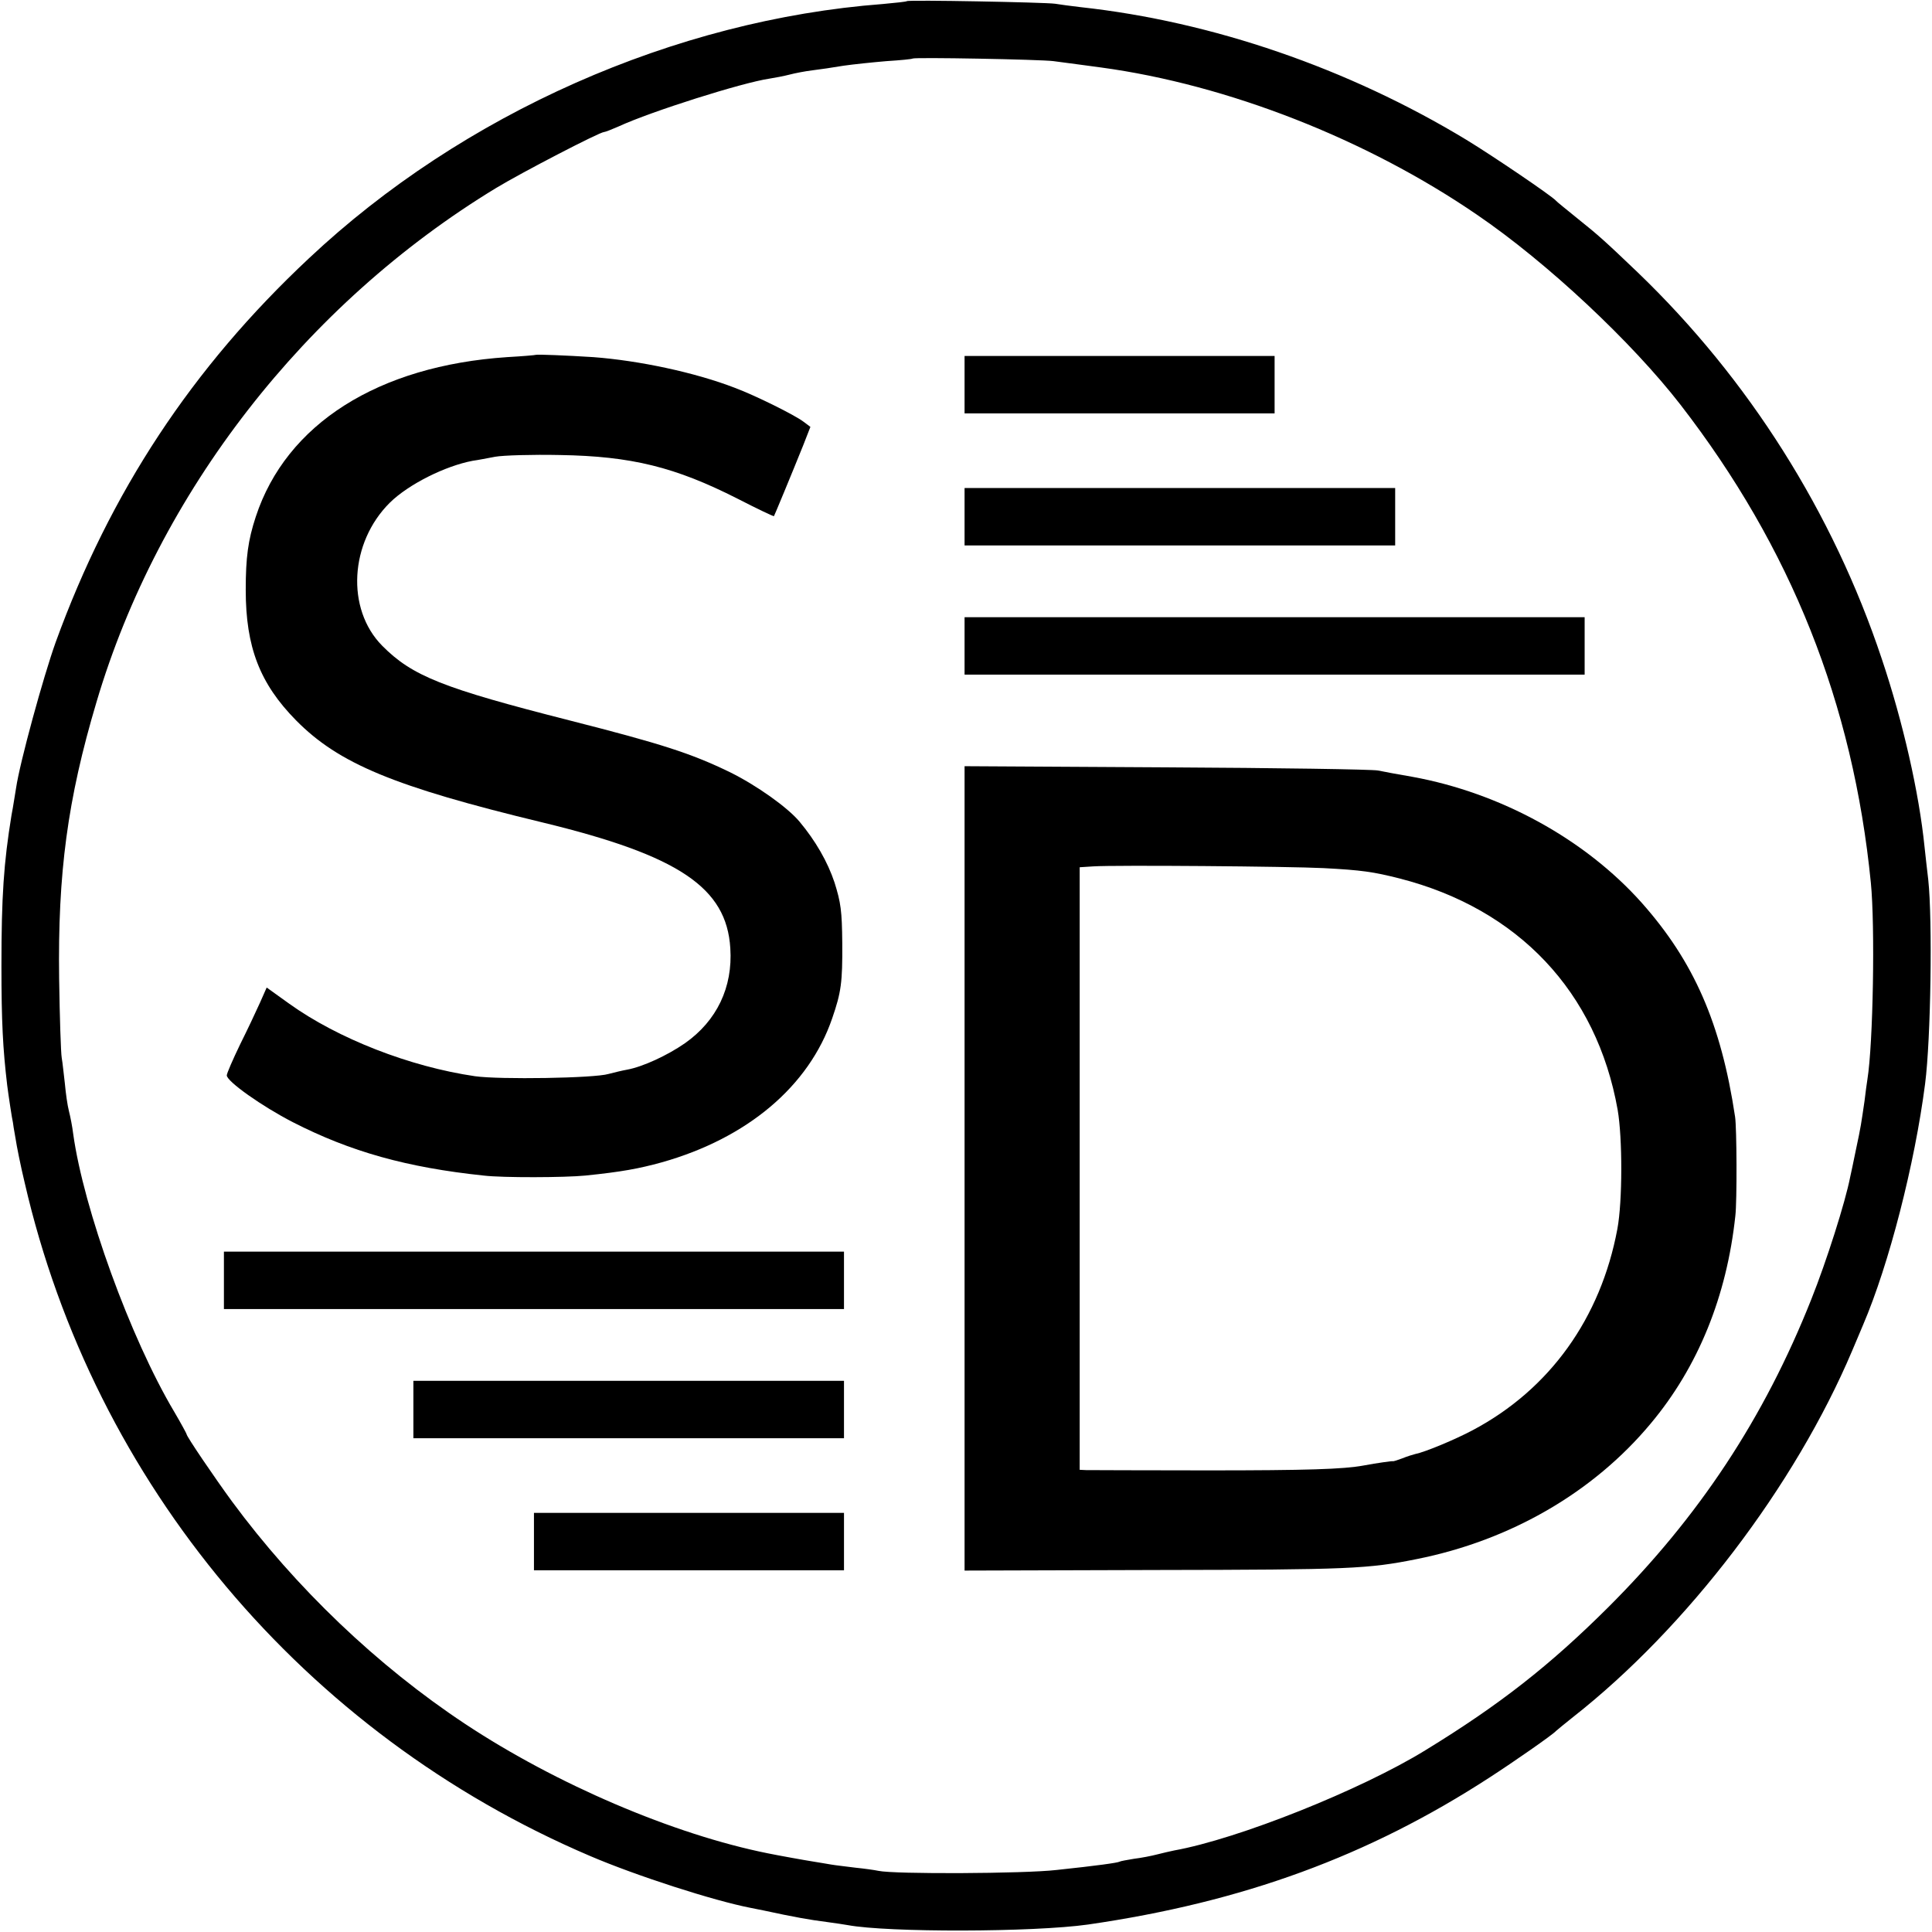
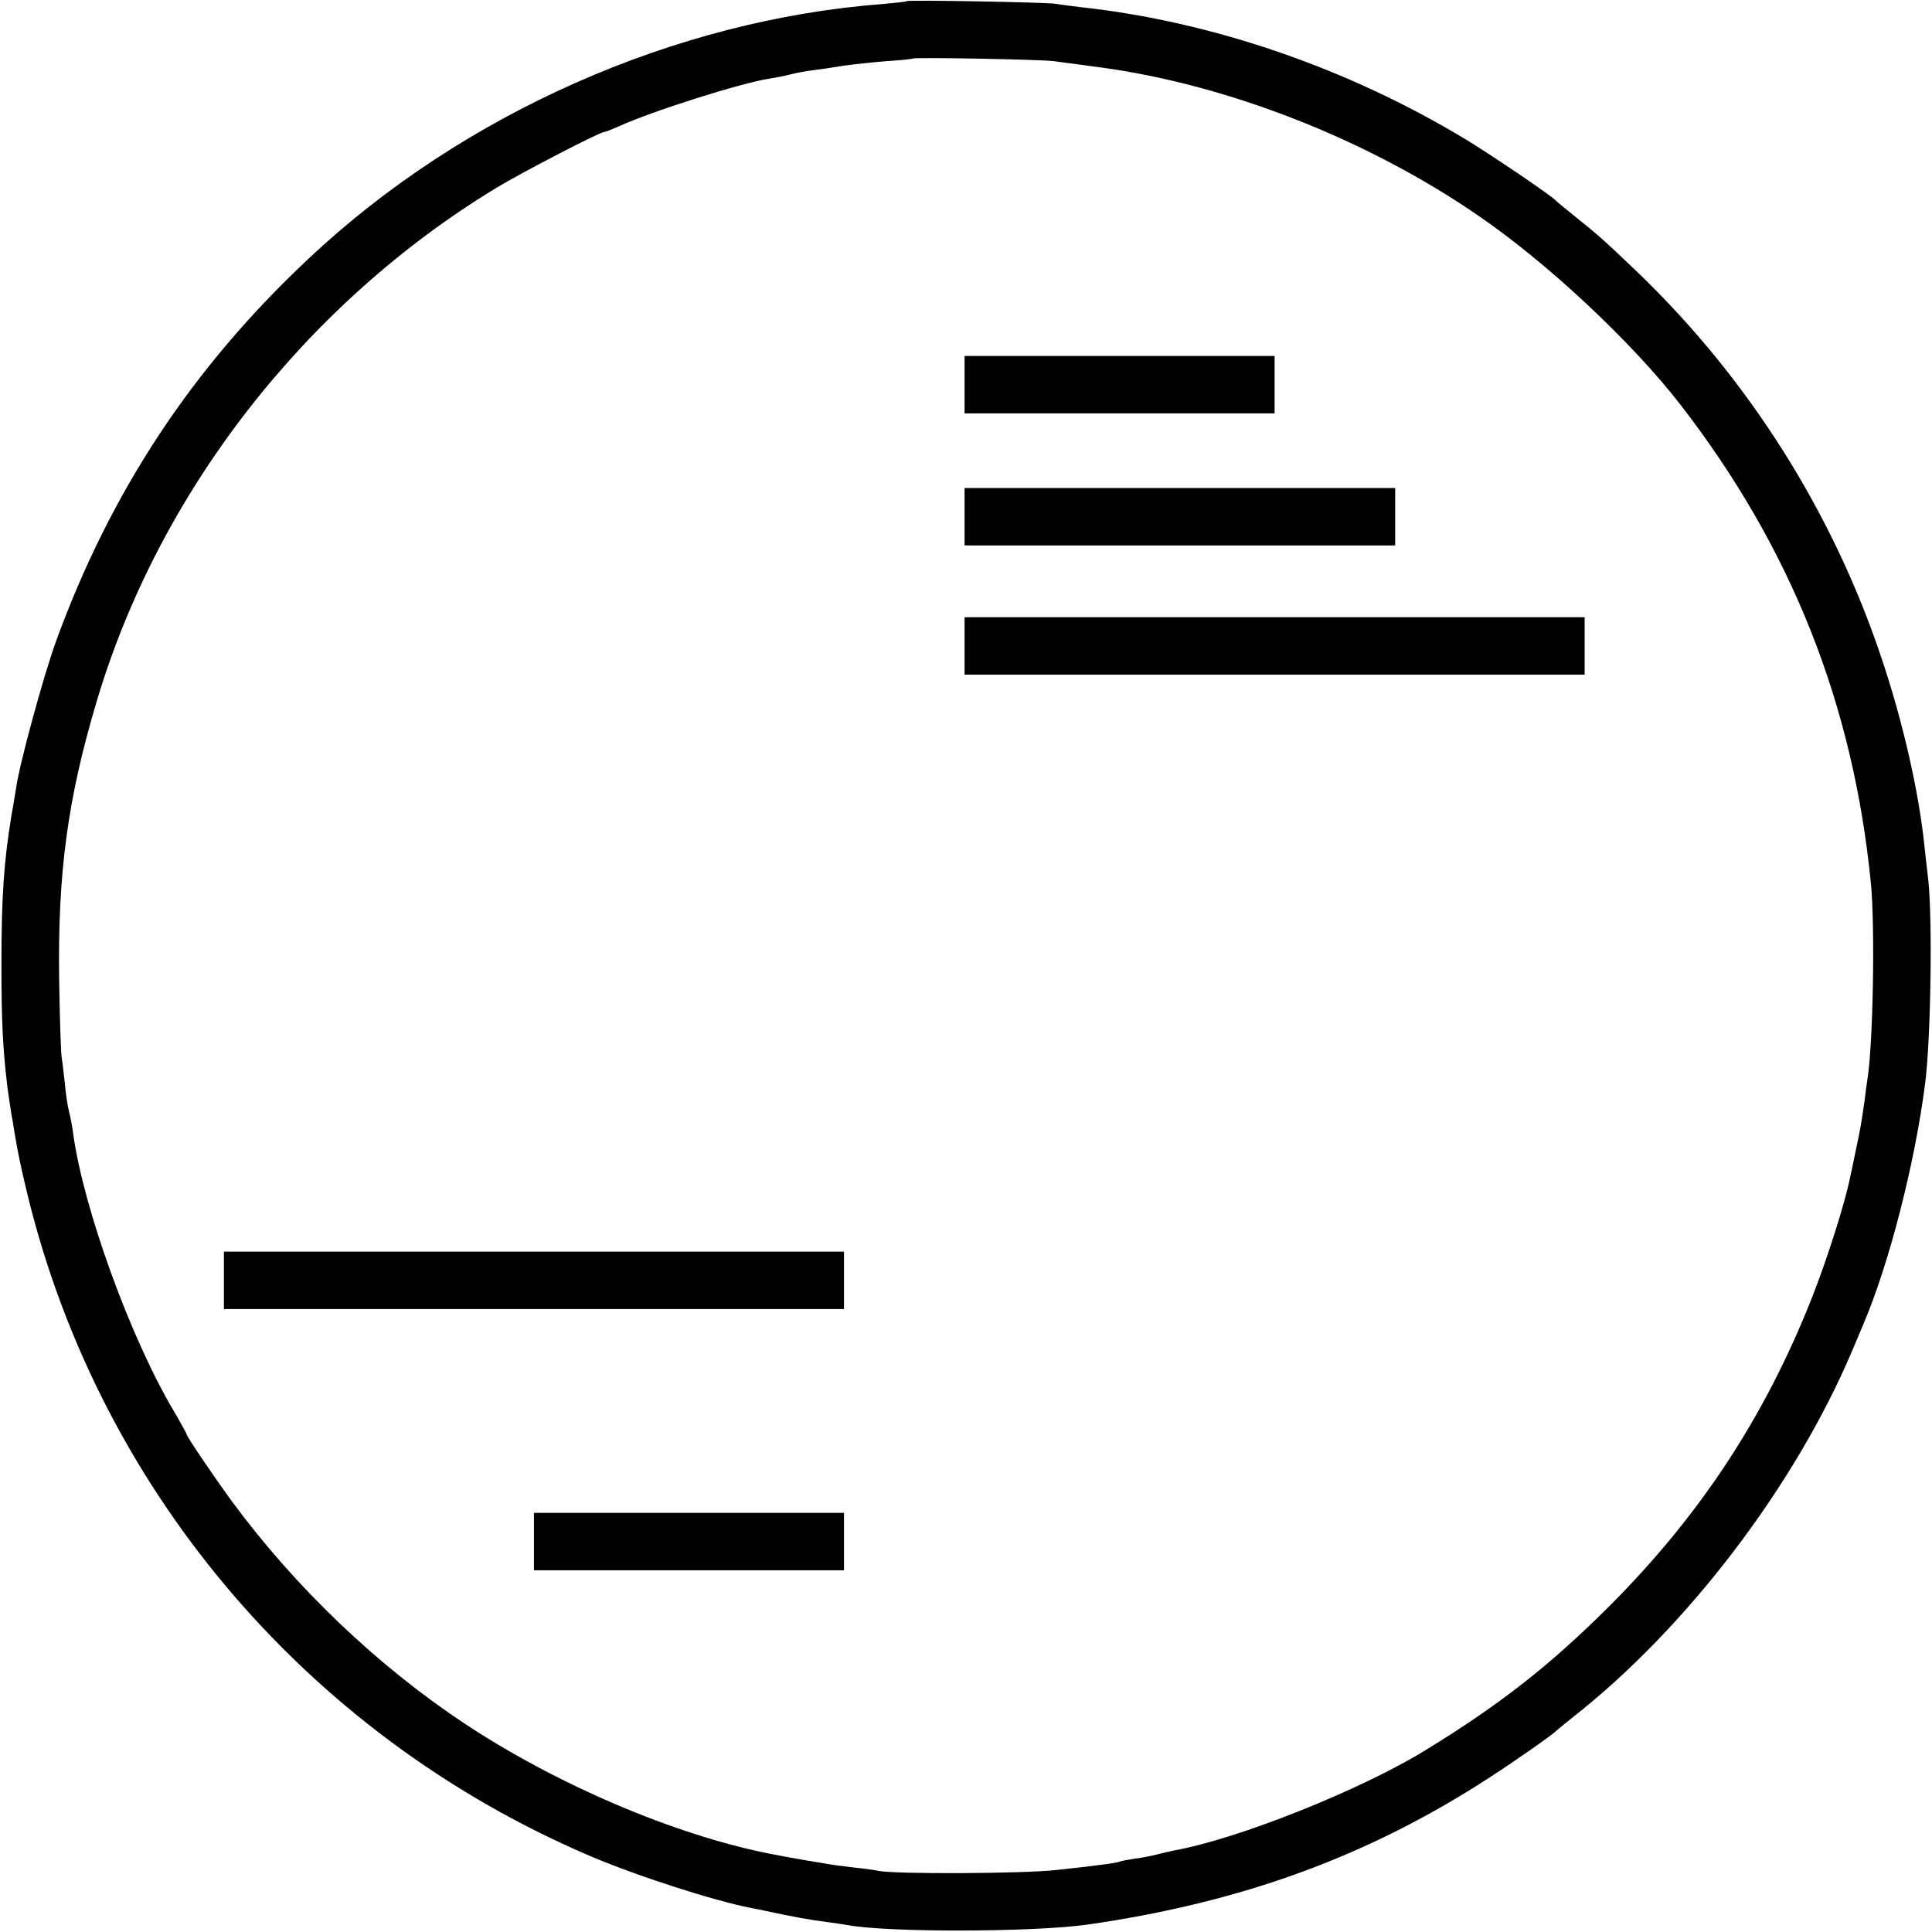
<svg xmlns="http://www.w3.org/2000/svg" version="1.0" width="673pt" height="673pt" viewBox="0 0 673 673" preserveAspectRatio="xMidYMid meet">
  <g transform="translate(0,673) scale(0.1,-0.1)" fill="#000000" stroke="none">
    <path d="M3159 6726 c-2 -2 -40 -6 -84 -10 -724 -55 -1463 -382 -1999 -886 -407 -381 -692 -814 -882 -1337 -43 -120 -125 -419 -138 -508 -4 -22 -10 -65 -16 -95 -27 -166 -35 -282 -35 -525 0 -194 5 -288 20 -415 4 -32 17 -119 20 -130 0 -3 4 -27 9 -55 4 -27 18 -97 32 -155 241 -1048 973 -1920 1969 -2345 161 -69 431 -156 560 -181 11 -2 31 -6 45 -9 106 -23 163 -33 219 -40 30 -4 63 -9 74 -11 140 -26 646 -25 837 2 539 78 977 238 1400 513 82 53 220 149 230 161 3 3 30 25 60 49 396 311 772 804 972 1276 9 22 27 63 38 90 90 210 180 560 216 840 20 155 26 570 11 710 -5 39 -10 90 -13 115 -19 188 -75 435 -149 655 -170 510 -464 975 -850 1346 -112 107 -136 129 -210 188 -38 31 -72 58 -75 62 -15 17 -220 156 -312 212 -411 249 -885 412 -1343 462 -33 4 -73 9 -90 12 -36 5 -511 14 -516 9z m511 -209 c48 -6 141 -19 165 -22 442 -60 926 -250 1310 -513 245 -167 540 -444 709 -662 385 -498 601 -1040 663 -1665 15 -151 8 -561 -12 -685 -2 -14 -7 -47 -10 -75 -12 -81 -12 -86 -30 -170 -9 -44 -18 -87 -20 -95 -17 -88 -83 -295 -135 -425 -165 -416 -392 -759 -709 -1075 -201 -200 -376 -338 -636 -497 -224 -138 -652 -309 -875 -349 -14 -3 -41 -9 -60 -14 -19 -5 -55 -12 -80 -15 -24 -4 -47 -8 -50 -10 -7 -4 -78 -14 -220 -29 -112 -13 -565 -15 -620 -3 -14 3 -50 8 -80 11 -30 4 -68 8 -85 11 -16 3 -43 7 -60 10 -32 5 -126 22 -160 29 -329 66 -738 241 -1055 451 -305 202 -590 474 -812 775 -60 82 -158 226 -158 234 0 2 -19 37 -43 78 -153 257 -316 708 -352 968 -3 25 -10 61 -15 80 -5 19 -11 62 -14 95 -4 33 -8 74 -11 90 -3 17 -7 140 -9 275 -5 368 29 625 130 964 216 730 727 1387 1392 1791 89 54 361 195 376 195 4 0 27 9 52 20 113 52 429 152 524 166 19 3 51 9 70 14 19 5 55 12 80 15 25 3 73 10 108 16 35 5 102 12 150 16 48 3 89 7 91 9 6 5 444 -3 491 -9z" />
-     <path d="M1867 5494 c-1 -1 -46 -5 -100 -8 -450 -30 -770 -233 -876 -556 -27 -82 -35 -142 -35 -255 0 -199 49 -326 175 -454 149 -151 341 -231 859 -356 475 -115 641 -227 654 -438 9 -136 -47 -253 -158 -331 -62 -43 -147 -82 -201 -92 -17 -3 -46 -10 -65 -15 -49 -15 -380 -20 -465 -8 -227 33 -478 131 -648 253 l-78 56 -23 -52 c-13 -29 -44 -95 -70 -147 -25 -52 -46 -100 -46 -107 0 -21 123 -108 230 -163 201 -103 398 -158 665 -186 66 -8 284 -7 354 0 127 13 186 24 266 46 298 84 513 265 594 502 31 90 36 124 35 262 -1 112 -5 141 -27 211 -24 72 -66 145 -122 212 -42 50 -149 126 -242 172 -136 66 -239 99 -557 180 -444 113 -550 155 -655 261 -126 128 -113 359 27 498 65 64 193 128 289 146 16 2 51 9 78 14 28 5 129 8 225 6 250 -4 402 -42 619 -152 68 -35 125 -62 127 -61 2 3 61 145 102 247 l25 64 -24 18 c-30 23 -167 91 -239 118 -140 54 -334 95 -493 107 -94 6 -197 10 -200 8z" />
    <path d="M3360 5390 l0 -100 540 0 540 0 0 100 0 100 -540 0 -540 0 0 -100z" />
    <path d="M3360 4930 l0 -100 750 0 750 0 0 100 0 100 -750 0 -750 0 0 -100z" />
    <path d="M3360 4480 l0 -100 1080 0 1080 0 0 100 0 100 -1080 0 -1080 0 0 -100z" />
-     <path d="M3360 2660 l0 -1401 673 2 c668 1 733 4 902 38 326 65 615 232 815 472 165 197 265 443 295 724 6 50 5 308 -1 345 -49 326 -144 541 -325 745 -198 222 -492 383 -799 439 -47 8 -101 18 -120 22 -19 4 -351 9 -737 11 l-703 4 0 -1401z m1250 1046 c134 -7 174 -13 265 -36 414 -106 687 -395 760 -806 17 -99 17 -318 -1 -415 -58 -311 -236 -559 -504 -701 -60 -32 -165 -76 -200 -83 -8 -2 -28 -8 -45 -15 -16 -6 -31 -11 -33 -10 -2 1 -54 -6 -102 -15 -70 -13 -198 -17 -544 -17 -220 0 -411 1 -423 1 l-22 1 0 1049 0 1050 47 3 c75 5 686 0 802 -6z" />
    <path d="M780 2270 l0 -100 1080 0 1080 0 0 100 0 100 -1080 0 -1080 0 0 -100z" />
-     <path d="M1440 1820 l0 -100 750 0 750 0 0 100 0 100 -750 0 -750 0 0 -100z" />
    <path d="M1860 1360 l0 -100 540 0 540 0 0 100 0 100 -540 0 -540 0 0 -100z" />
  </g>
</svg>